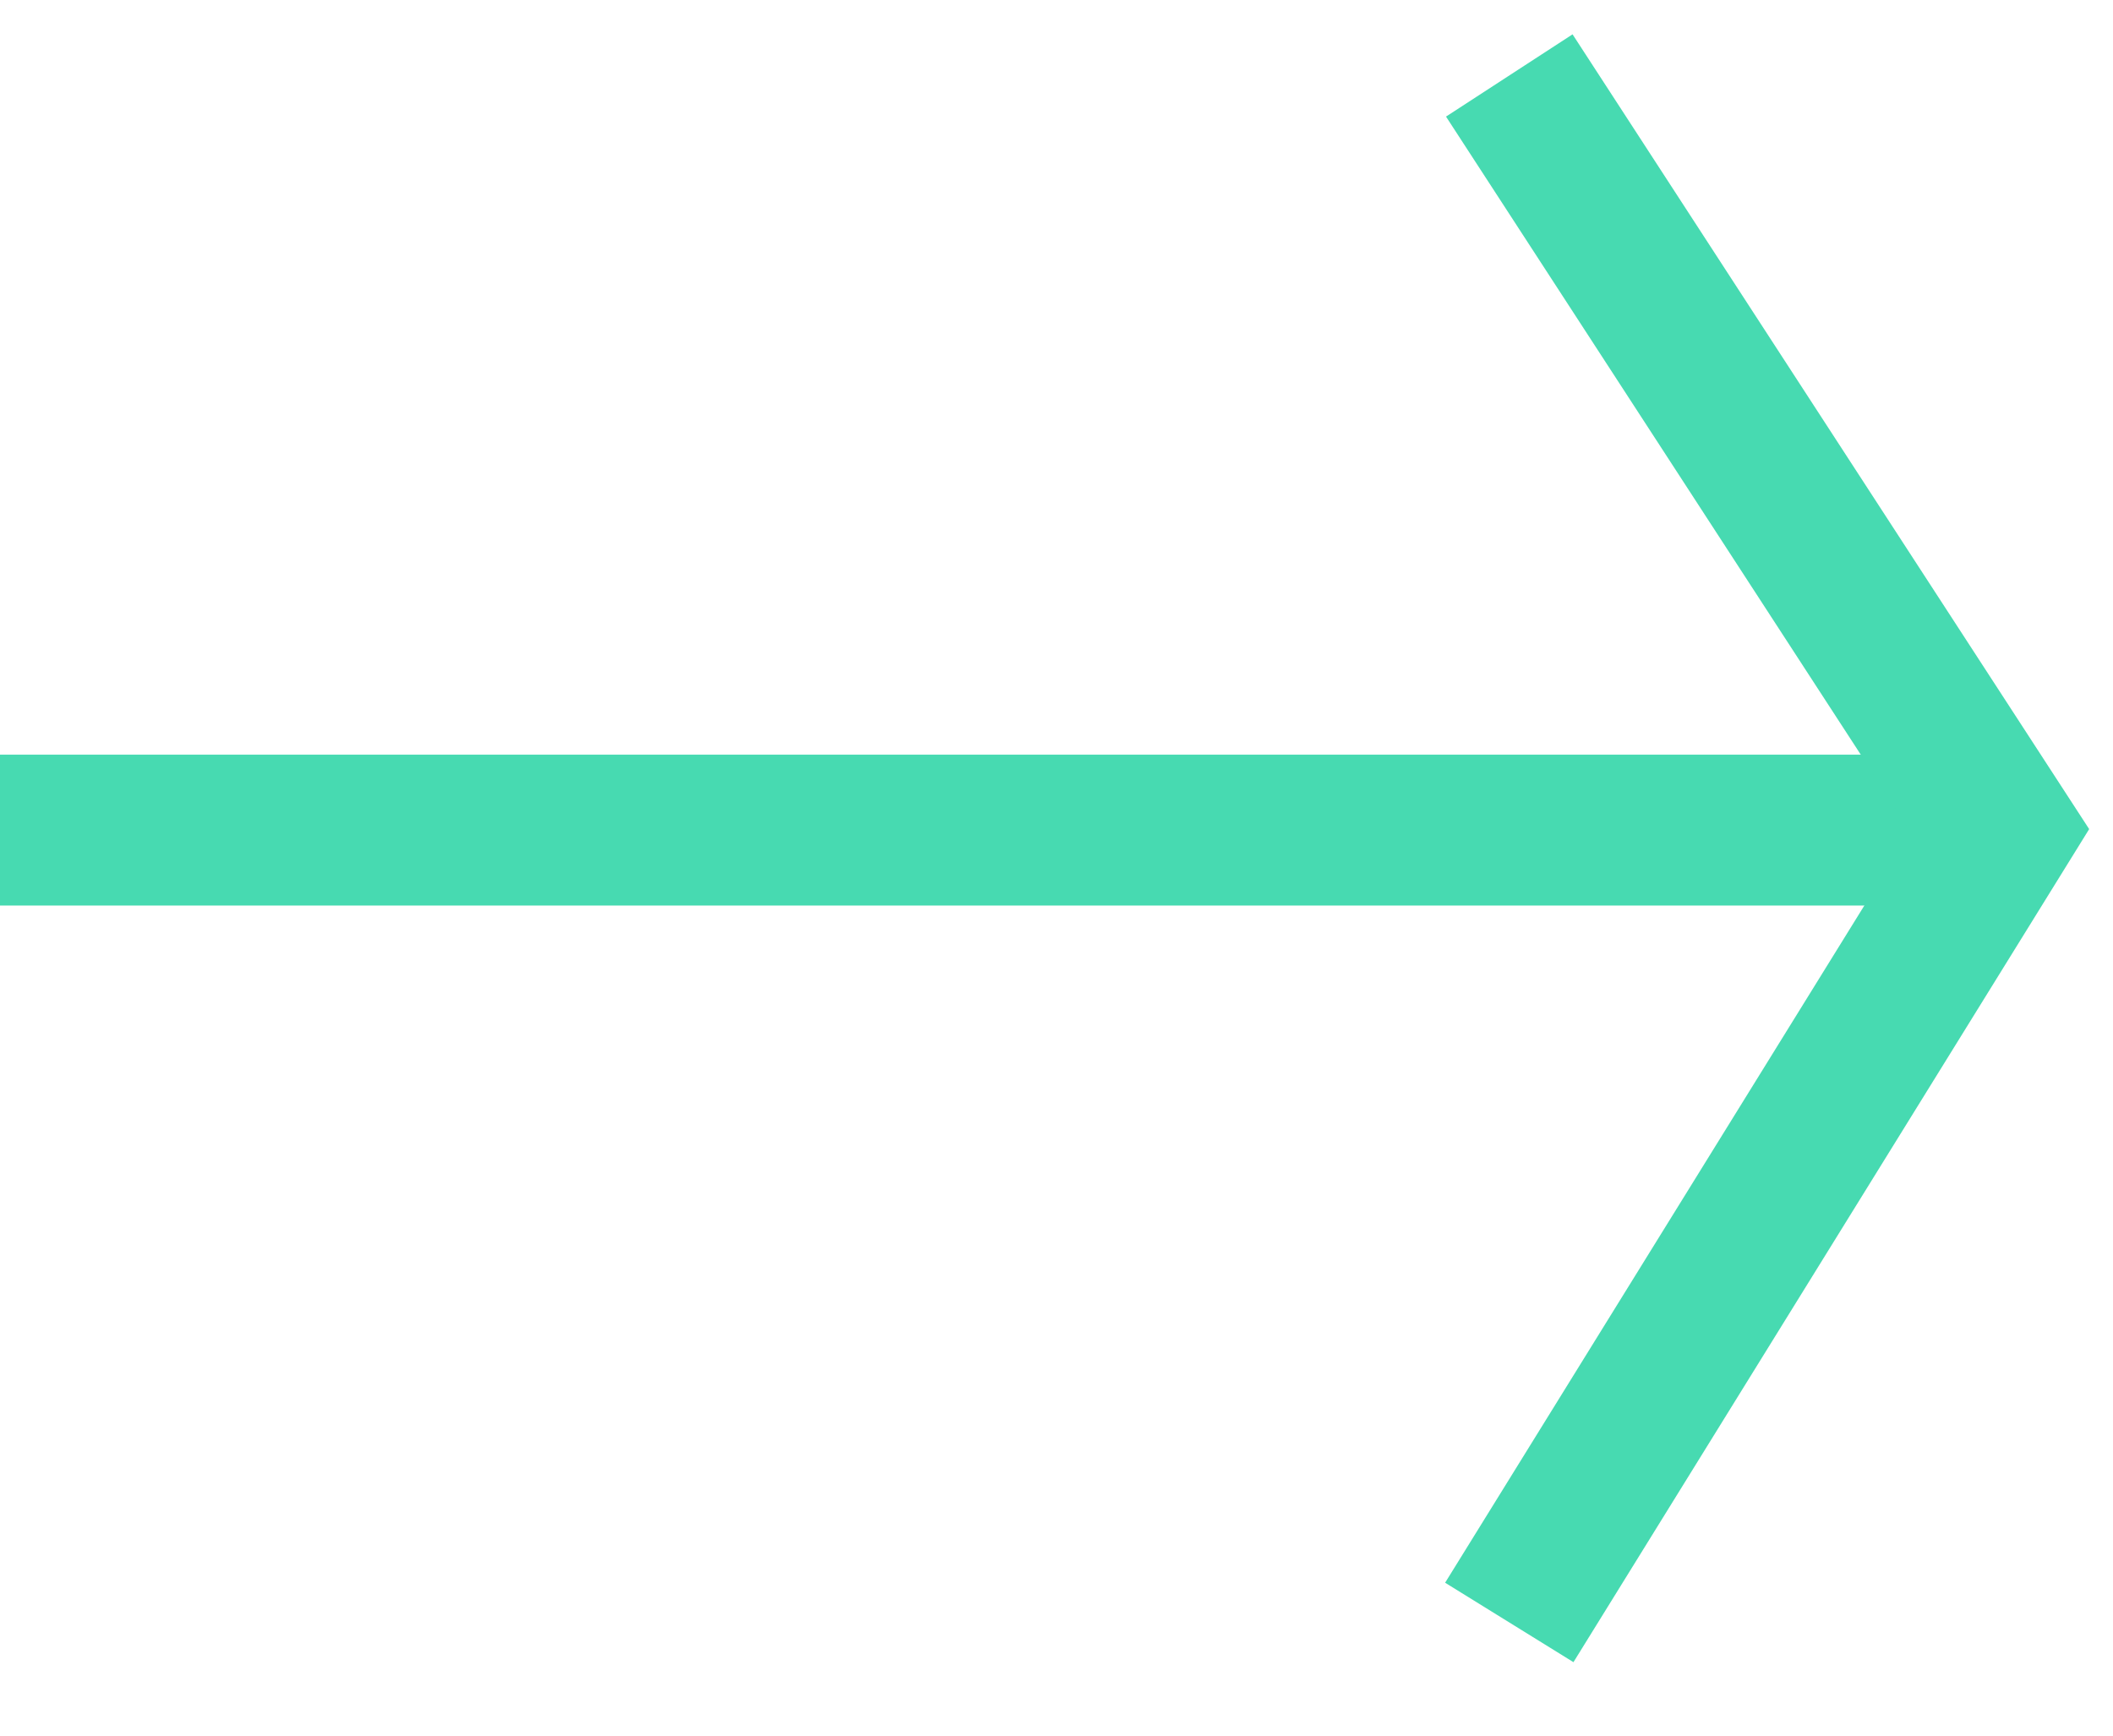
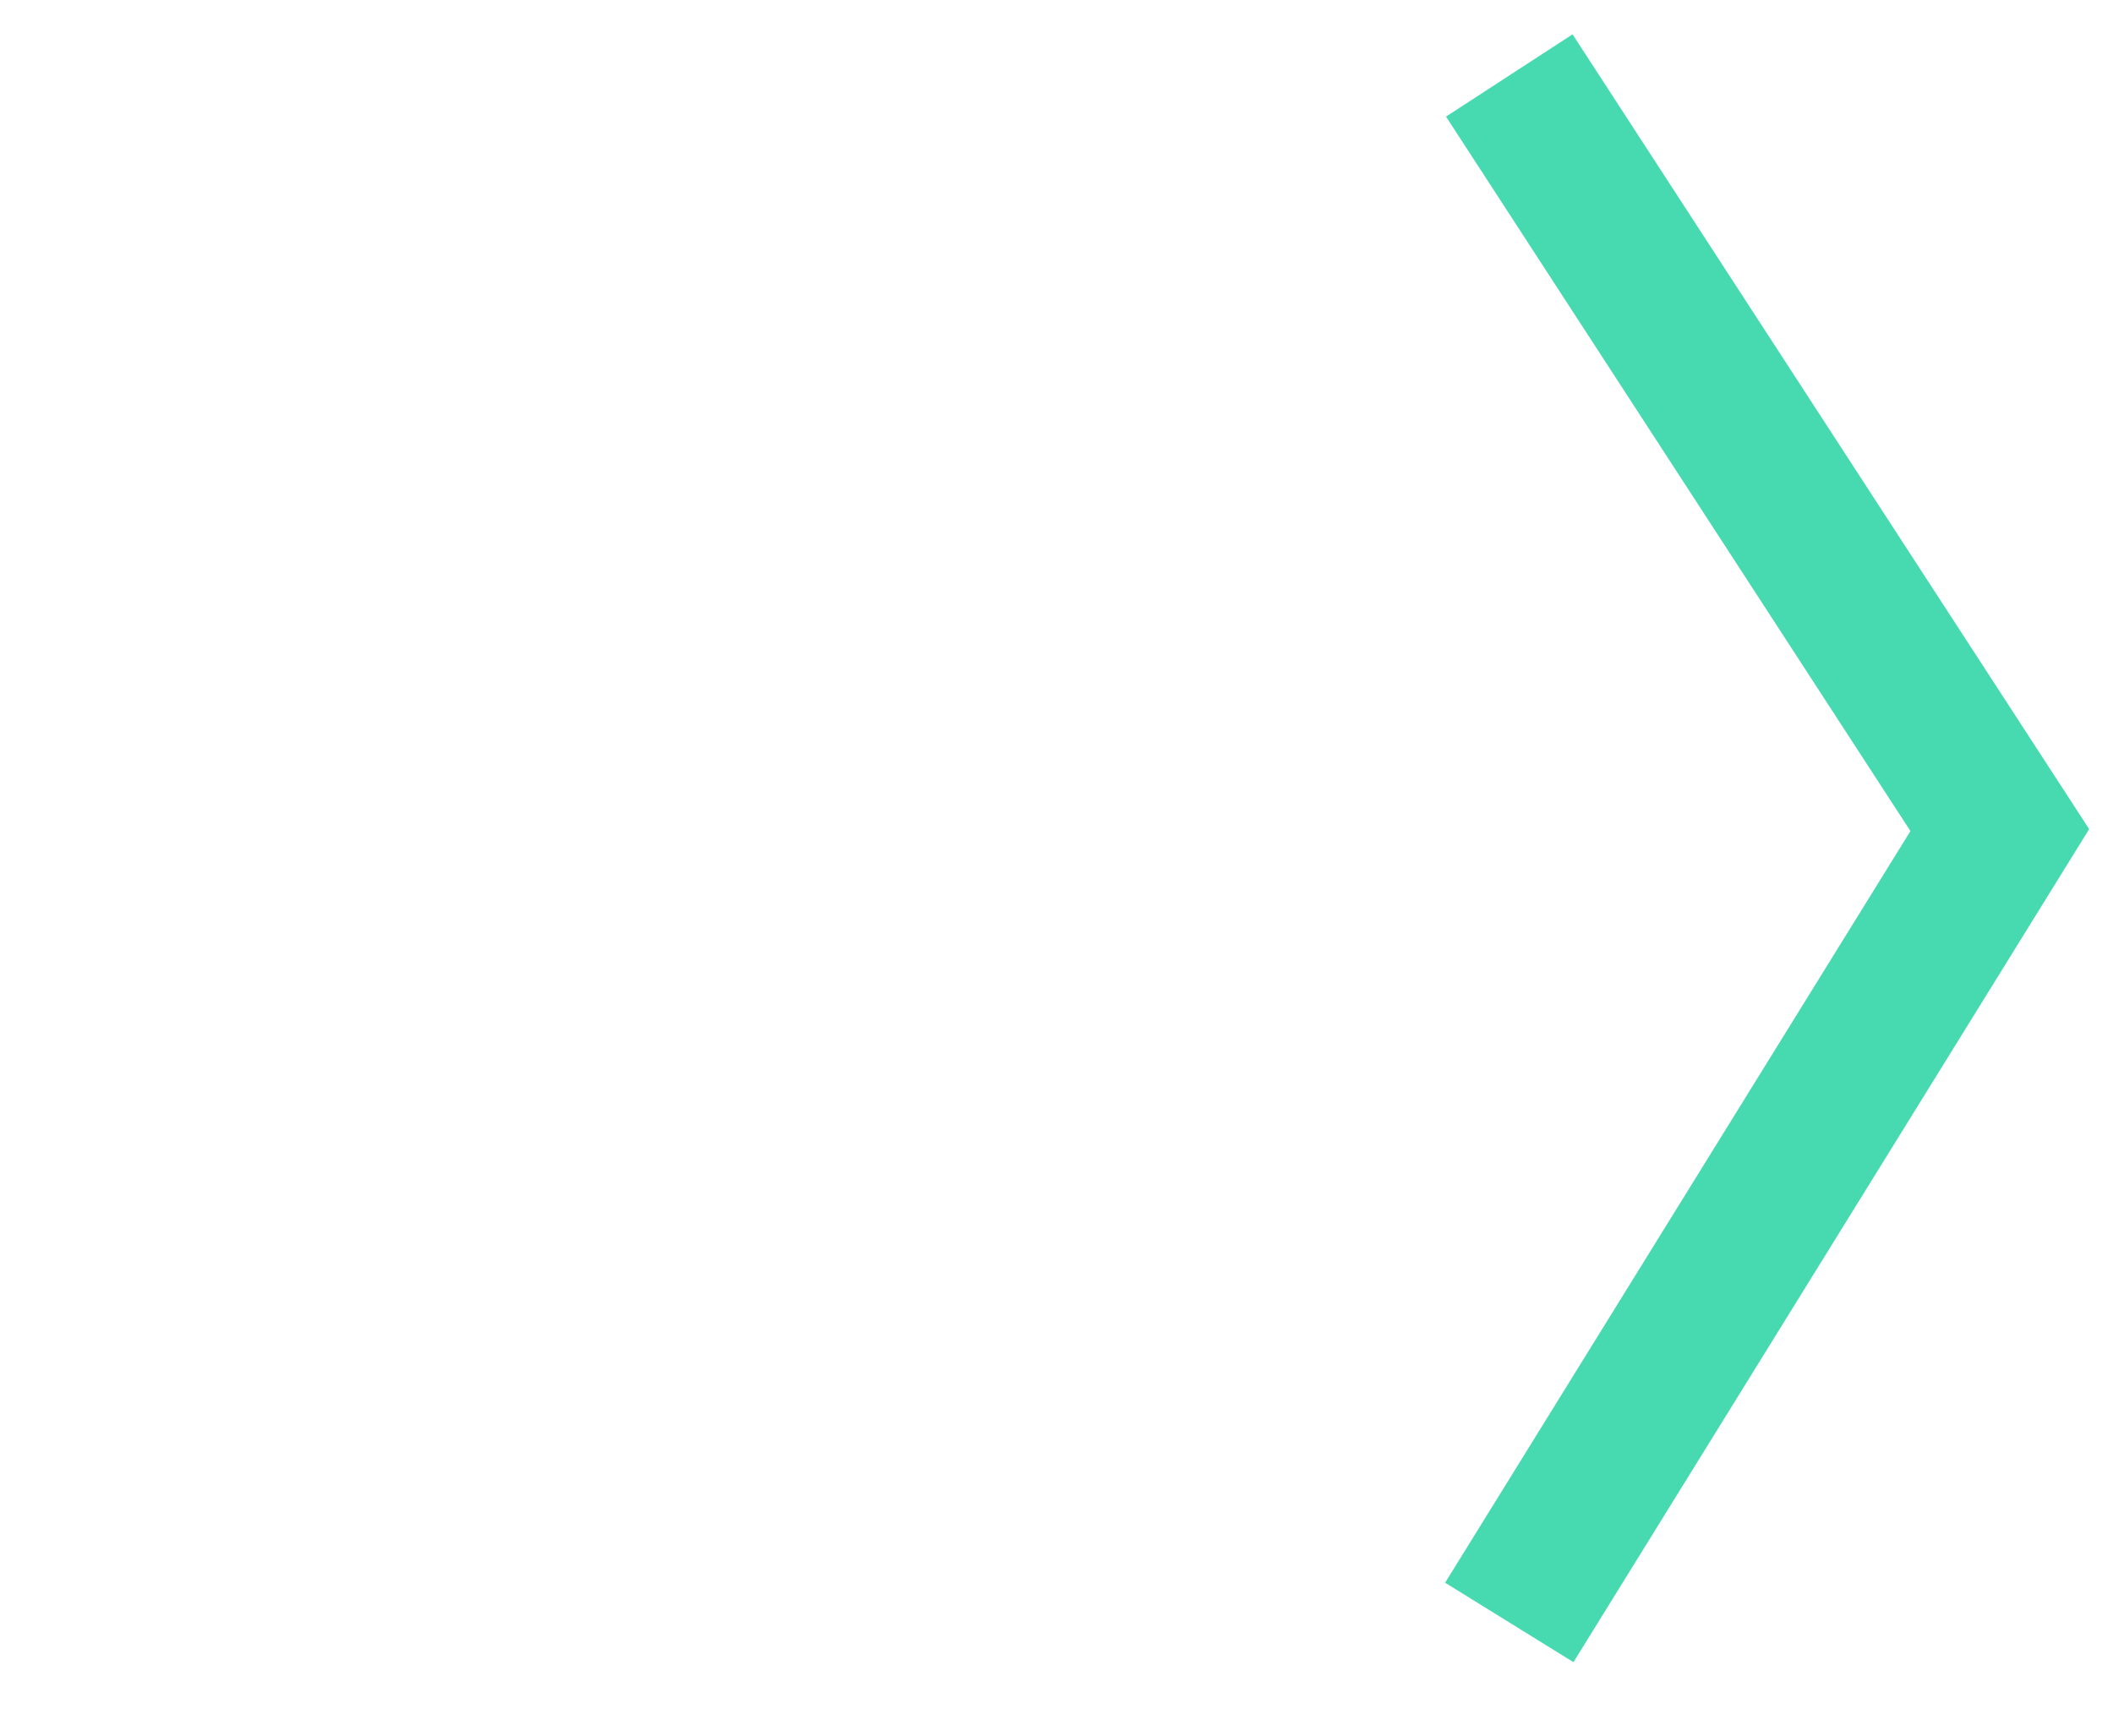
<svg xmlns="http://www.w3.org/2000/svg" width="28" height="23" viewBox="0 0 28 23" fill="none">
-   <path d="M26 11H0" stroke="#47DAB1" stroke-width="2" />
  <path d="M20 1L26.5 11L20 21.5" stroke="#47DAB1" stroke-width="2" />
</svg>